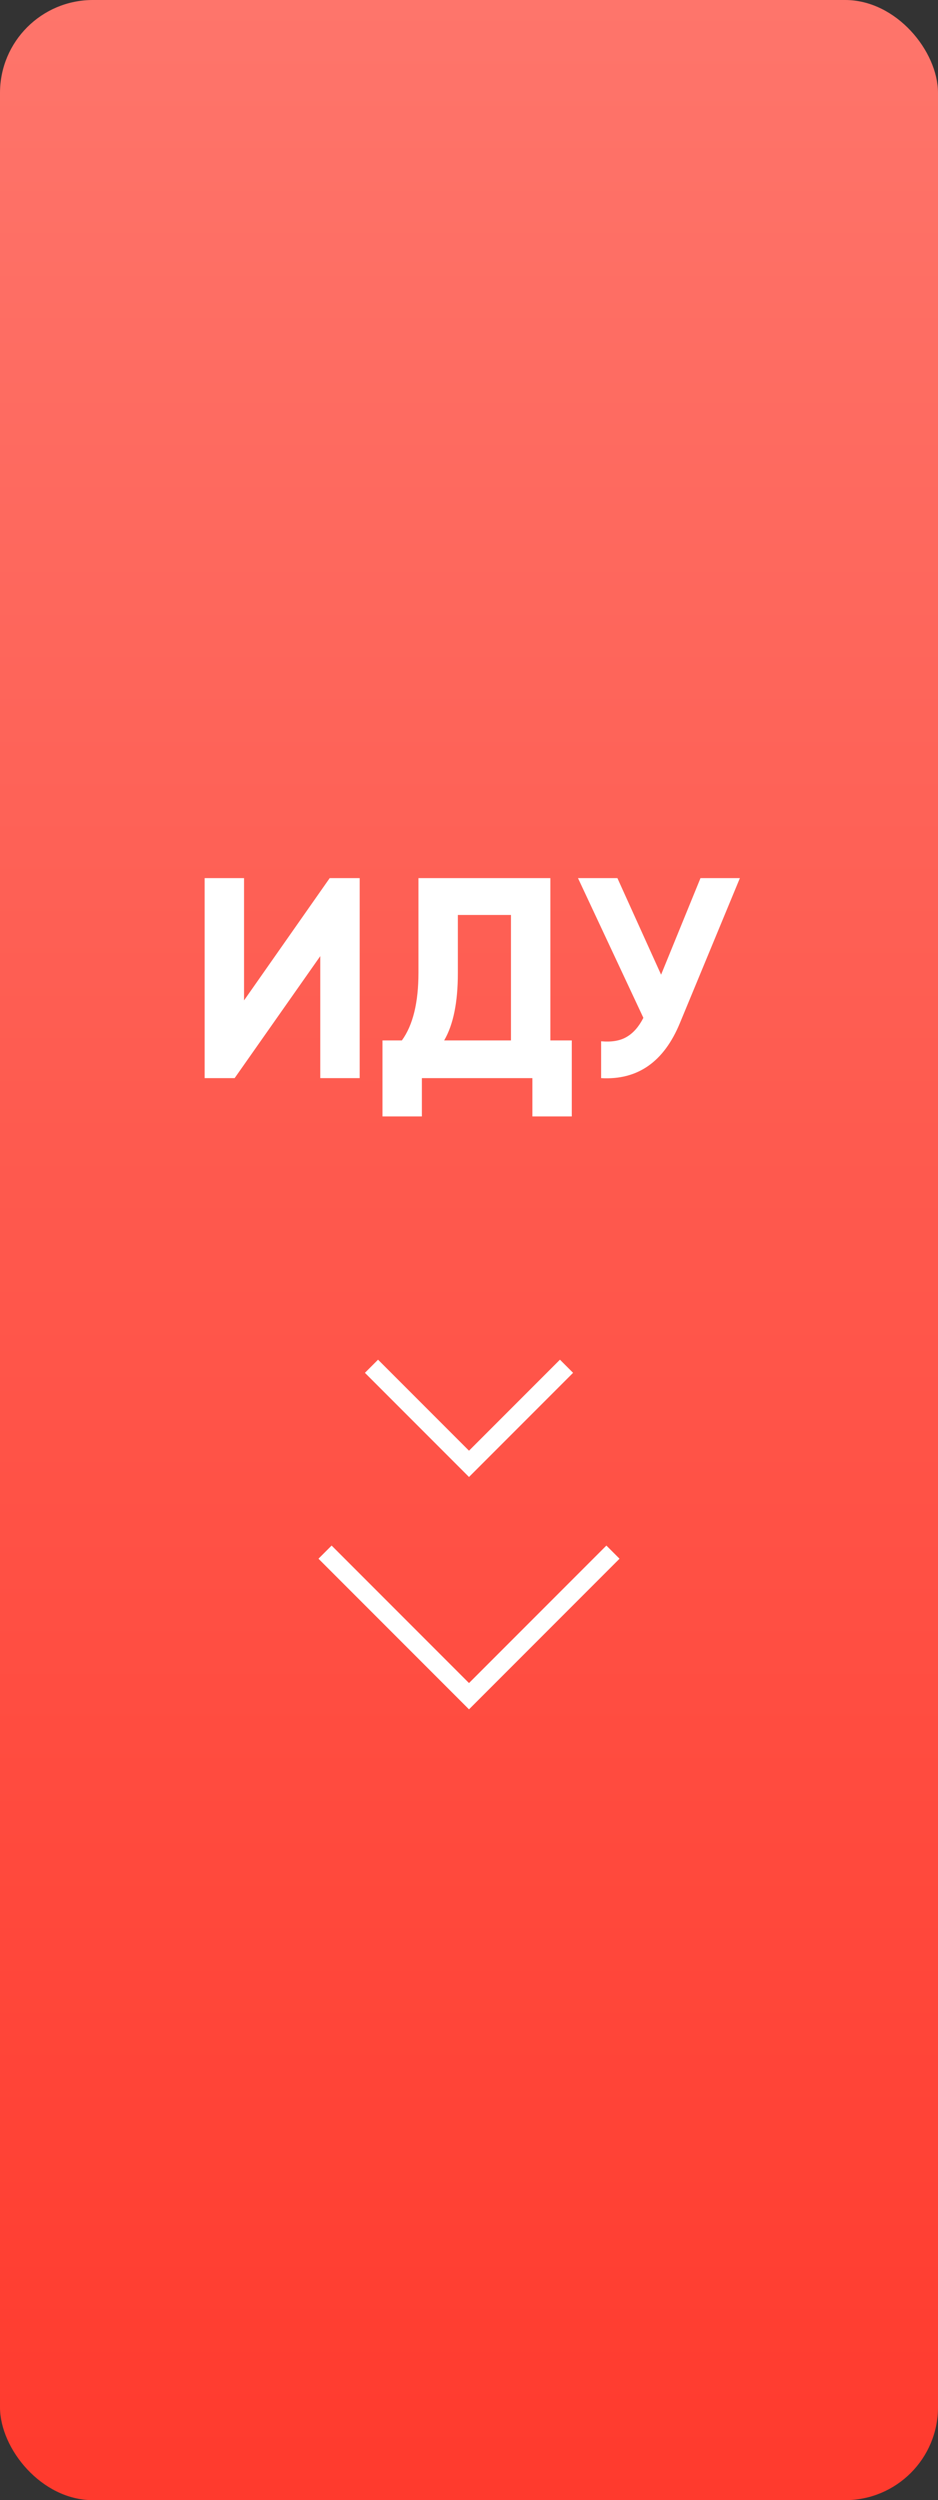
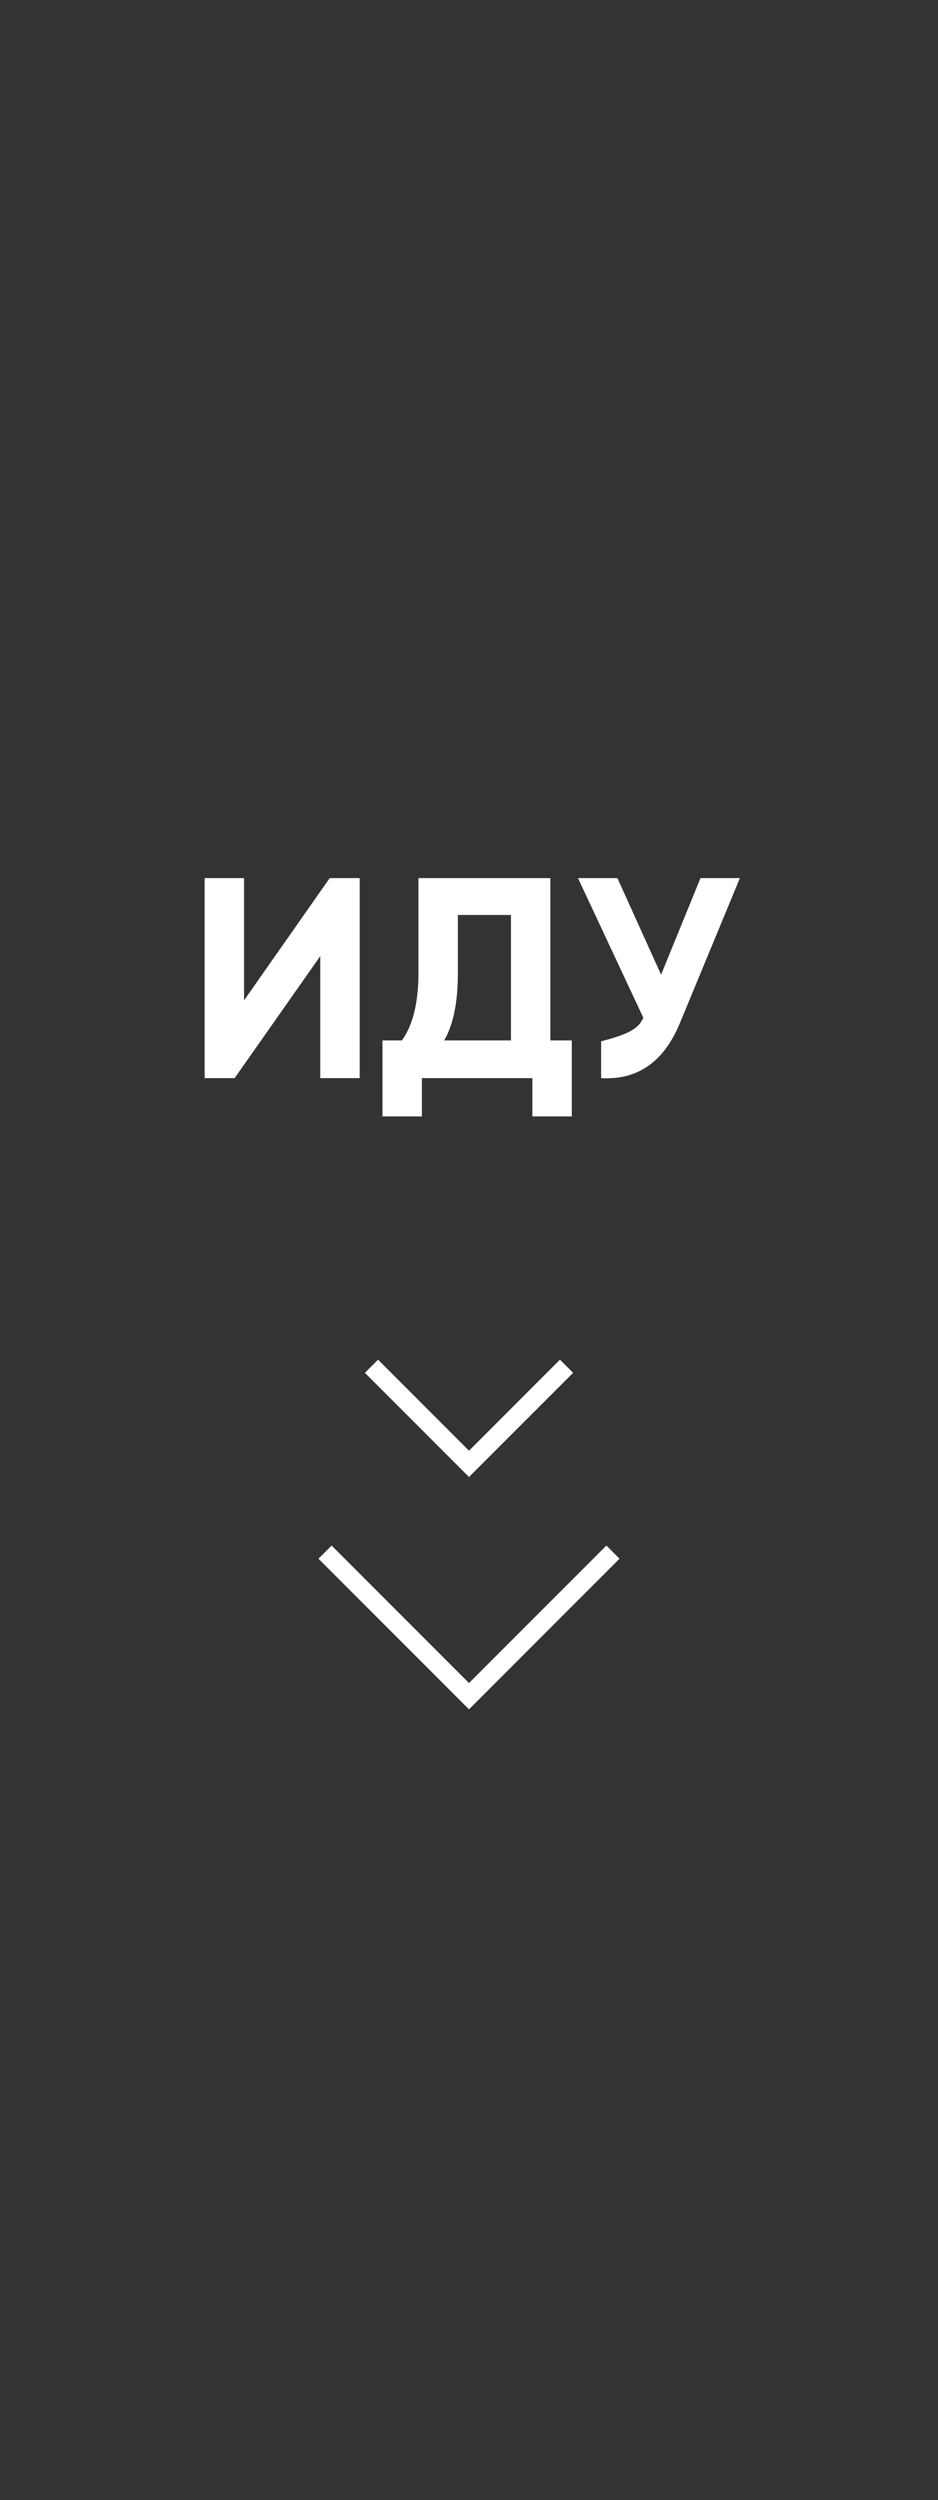
<svg xmlns="http://www.w3.org/2000/svg" width="101" height="269" viewBox="0 0 101 269" fill="none">
  <rect x="0" y="0" width="101" height="269" fill="#333333" stroke="none" />
-   <rect width="101" height="269" rx="10" fill="url(#paint0_linear_405_1045)" />
-   <path d="M38.729 116H34.486V102.872L25.263 116H22.035V94.479H26.277V107.637L35.501 94.479H38.729V116ZM59.262 94.479V111.942H61.567V120.12H57.325V116H45.426V120.12H41.184V111.942H43.274C44.463 110.302 45.058 107.873 45.058 104.655V94.479H59.262ZM47.825 111.942H55.019V98.445H49.3V104.717C49.3 107.853 48.808 110.261 47.825 111.942ZM71.183 104.87L75.426 94.479H79.668L73.212 110.066C71.49 114.248 68.662 116.225 64.727 116V112.034C65.854 112.136 66.766 111.983 67.463 111.573C68.18 111.163 68.785 110.476 69.277 109.513L62.236 94.479H66.479L71.183 104.87Z" fill="white" />
+   <path d="M38.729 116H34.486V102.872L25.263 116H22.035V94.479H26.277V107.637L35.501 94.479H38.729V116ZM59.262 94.479V111.942H61.567V120.12H57.325V116H45.426V120.12H41.184V111.942H43.274C44.463 110.302 45.058 107.873 45.058 104.655V94.479H59.262ZM47.825 111.942H55.019V98.445H49.3V104.717C49.3 107.853 48.808 110.261 47.825 111.942ZM71.183 104.87L75.426 94.479H79.668L73.212 110.066C71.49 114.248 68.662 116.225 64.727 116V112.034C68.18 111.163 68.785 110.476 69.277 109.513L62.236 94.479H66.479L71.183 104.87Z" fill="white" />
  <path d="M35 167L50.5 182.5L66 167" stroke="white" stroke-width="2" />
  <path d="M40 147L50.5 157.5L61 147" stroke="white" stroke-width="2" />
  <defs>
    <linearGradient id="paint0_linear_405_1045" x1="50.5" y1="0" x2="50.5" y2="269" gradientUnits="userSpaceOnUse">
      <stop stop-color="#FE756B" />
      <stop offset="1" stop-color="#FF3A2D" />
    </linearGradient>
  </defs>
</svg>